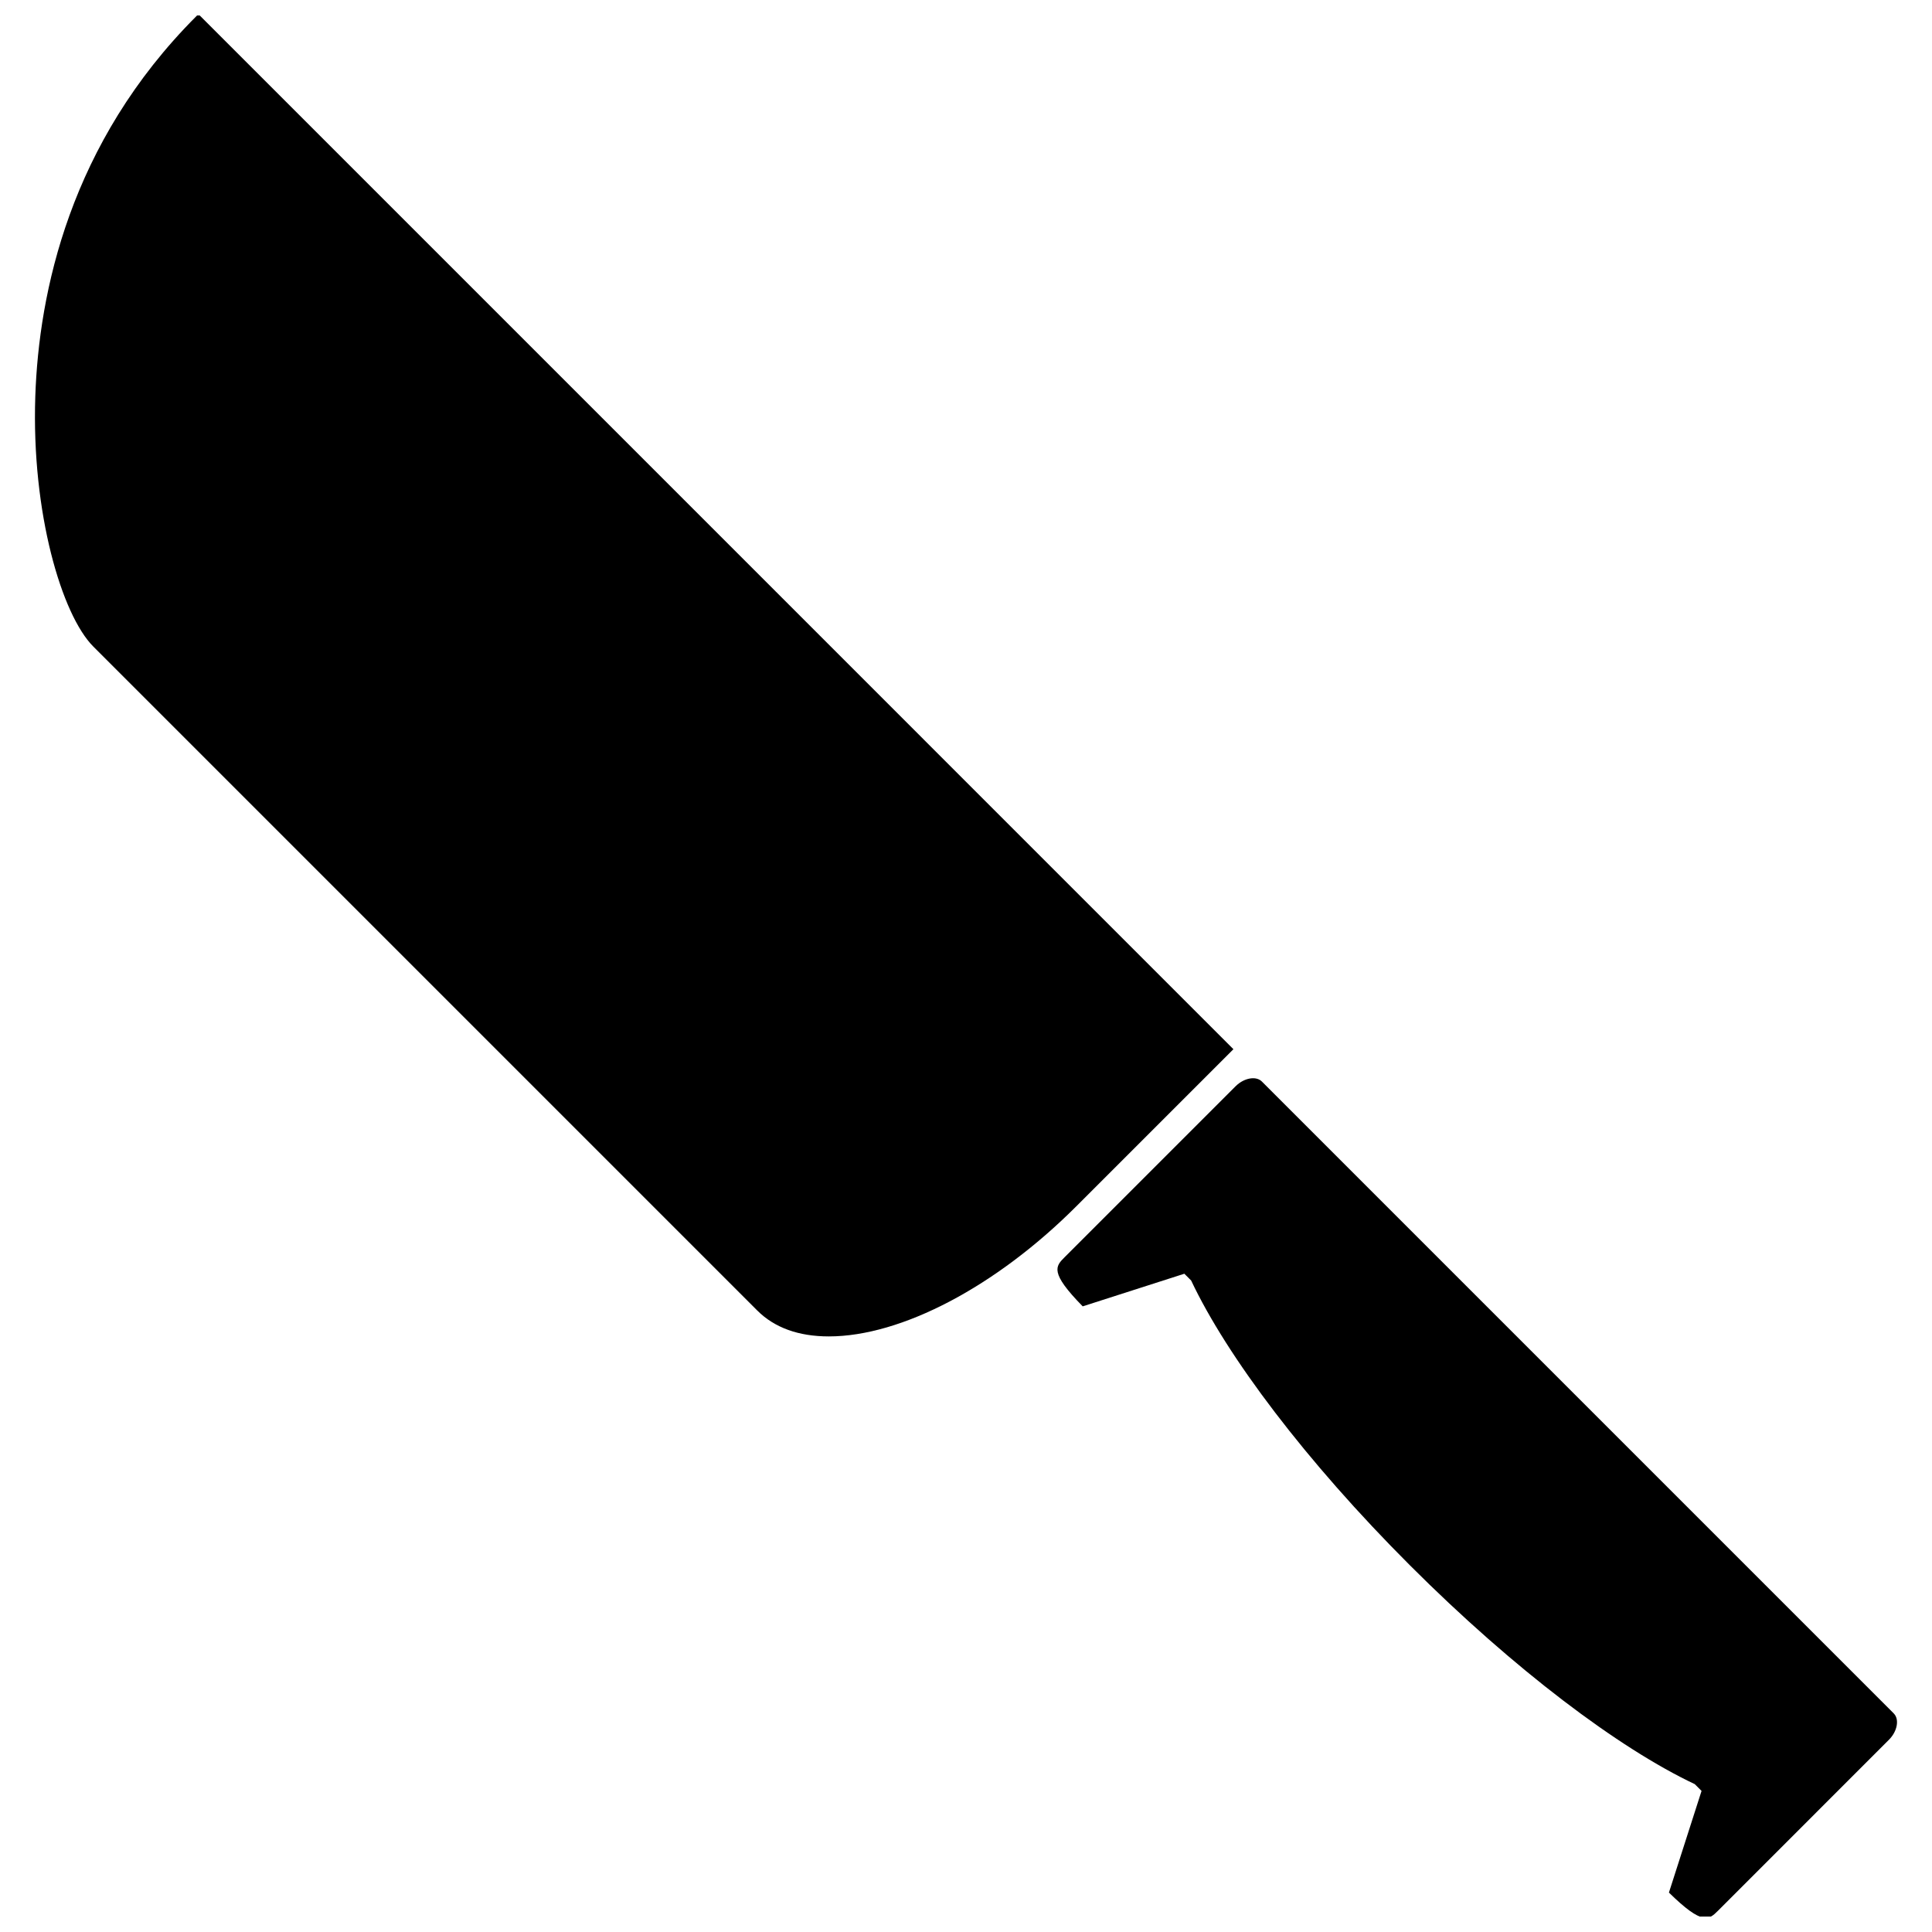
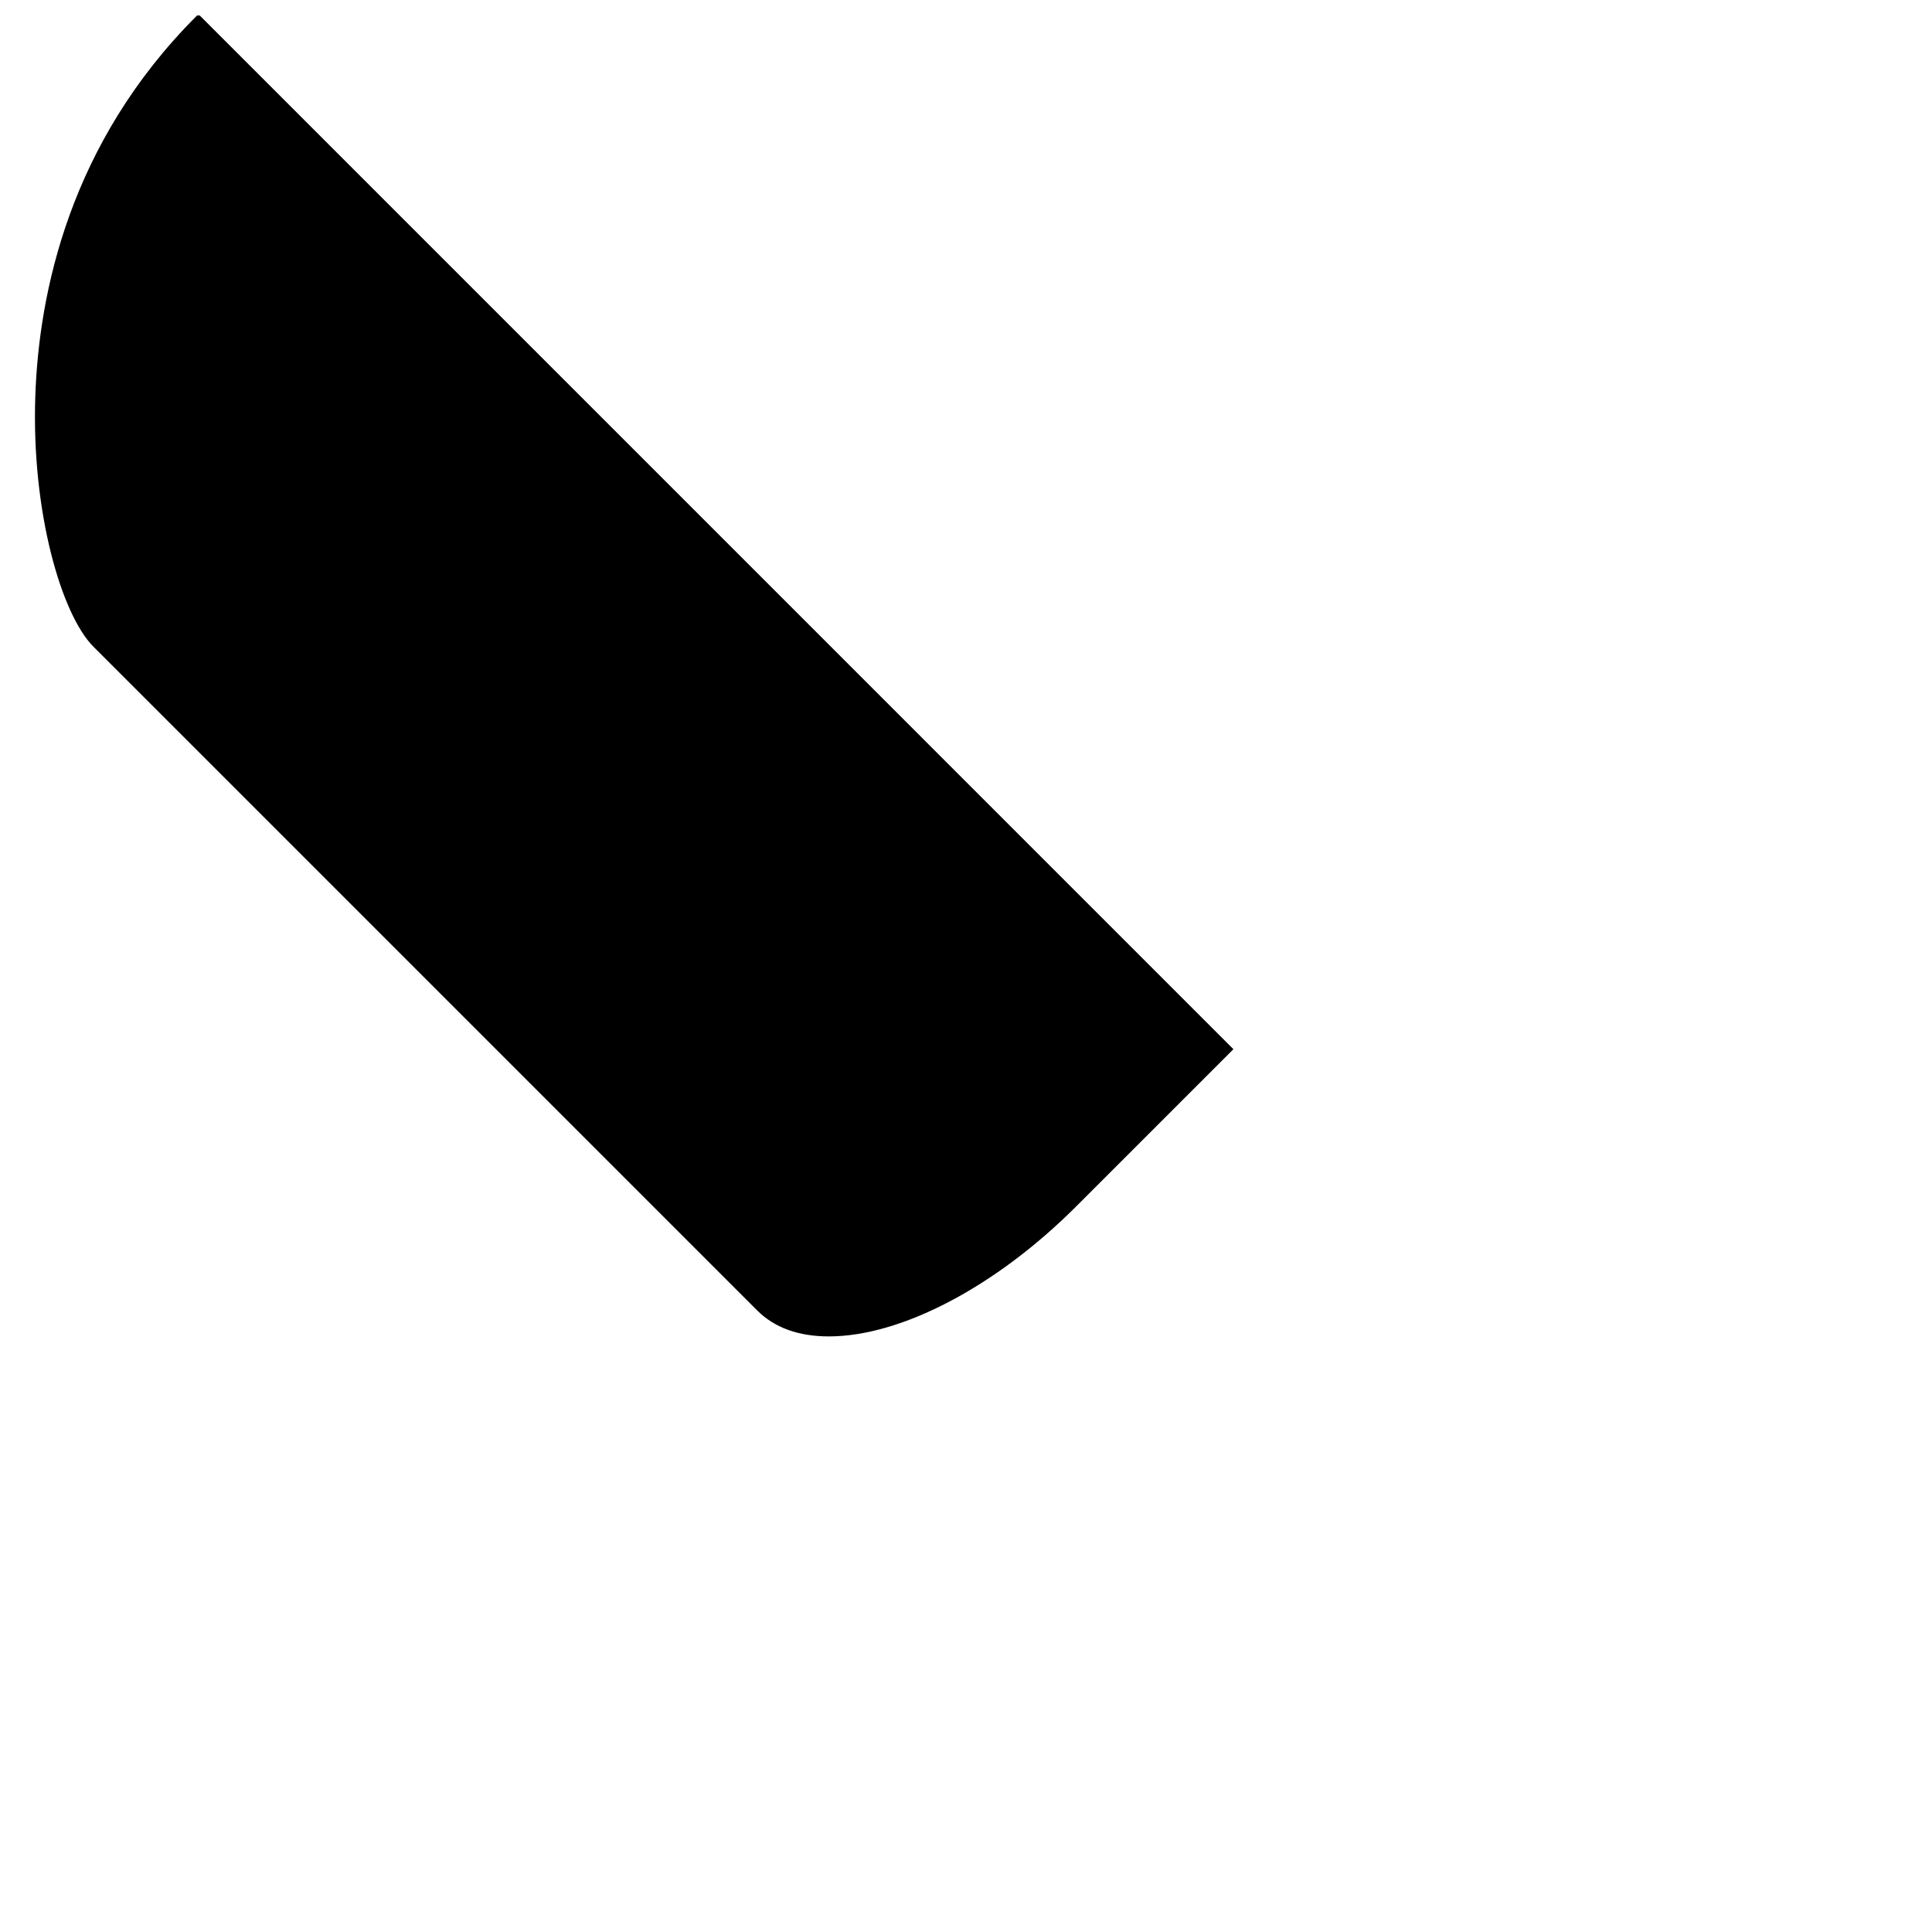
<svg xmlns="http://www.w3.org/2000/svg" width="800px" height="800px" version="1.1" viewBox="144 144 512 512">
  <defs>
    <clipPath id="b">
-       <path d="m424 429h223v222.9h-223z" />
-     </clipPath>
+       </clipPath>
    <clipPath id="a">
      <path d="m153 148.09h318v350.91h-318z" />
    </clipPath>
  </defs>
  <g>
    <g clip-path="url(#b)">
      <path d="m645.86 598.07-135.19-135.19-32.258-32.266c-1.551-1.547-4.746-0.969-6.984 1.27l-45.281 45.277c-2.418 2.418-4.047 4.039 4.781 13.035l26.938-8.645 1.805 1.805c9.438 20.012 30.359 47.855 57.977 75.469 27.609 27.613 55.465 48.547 75.477 57.984l1.805 1.805-8.645 26.938c8.988 8.82 10.609 7.199 13.035 4.781l45.266-45.277c2.238-2.227 2.824-5.434 1.273-6.984z" />
    </g>
    <g clip-path="url(#a)">
      <path d="m470.87 422.05-274.29-274.3-0.52 0.52c-33.625 33.617-41.781 73.359-42.707 100.78-1.043 30.832 7.012 57.926 15.395 66.316l175.93 175.93c4.555 4.551 10.938 6.867 18.969 6.867 19.195 0 44.316-13.199 65.566-34.461z" />
    </g>
  </g>
</svg>